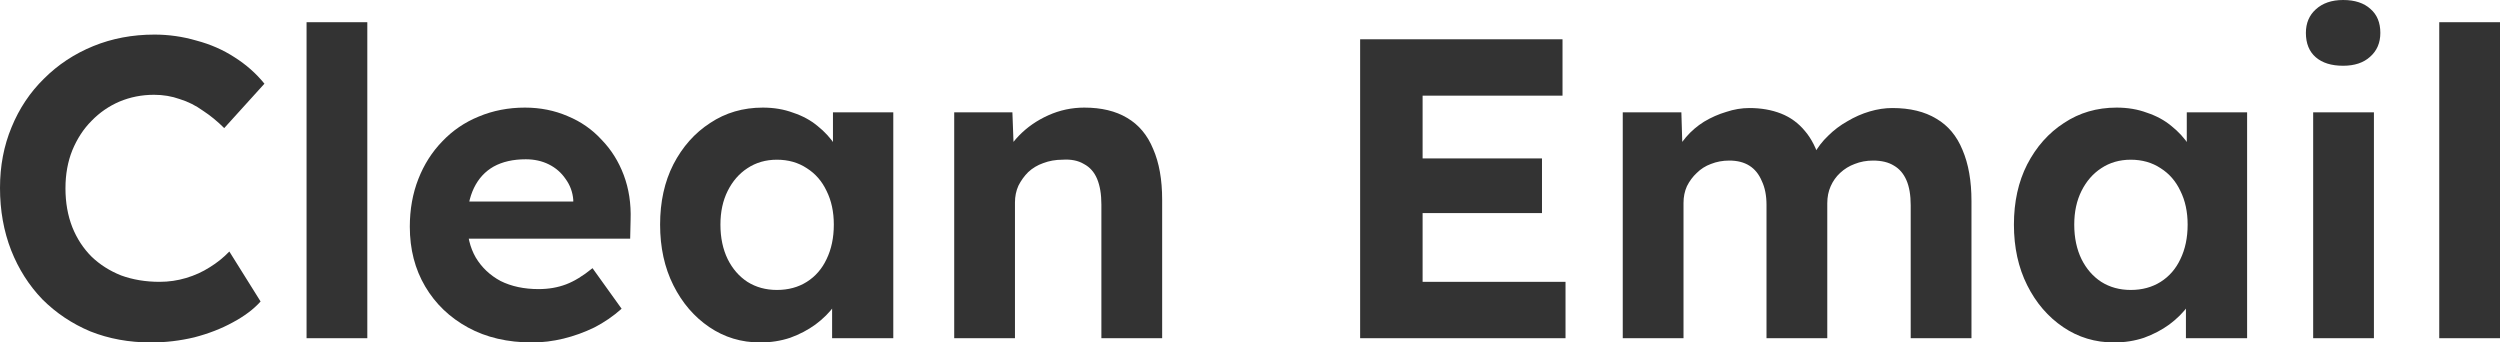
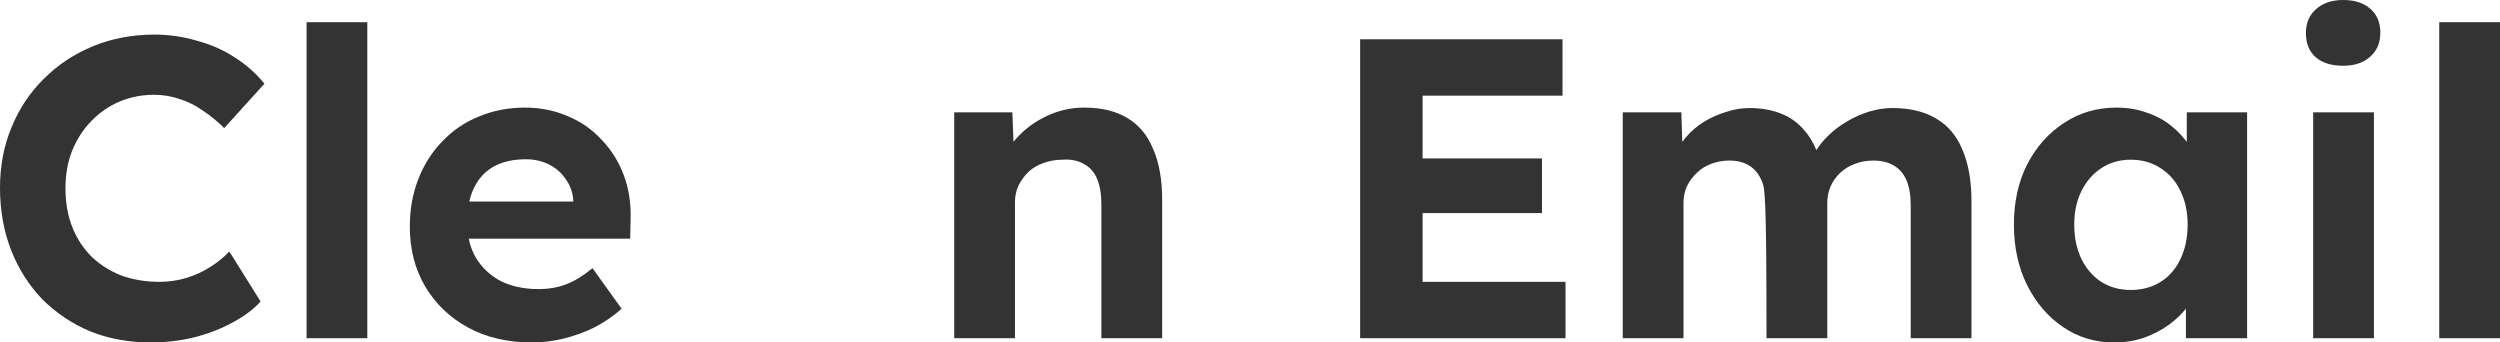
<svg xmlns="http://www.w3.org/2000/svg" width="146" height="20" viewBox="0 0 146 20" fill="none">
  <path d="M8.821 20C7.538 20 6.355 19.784 5.272 19.352C4.206 18.903 3.273 18.279 2.474 17.481C1.691 16.667 1.083 15.711 0.65 14.614C0.217 13.5 0 12.286 0 10.973C0 9.692 0.225 8.512 0.675 7.431C1.124 6.334 1.757 5.387 2.574 4.589C3.39 3.774 4.348 3.142 5.447 2.693C6.547 2.244 7.738 2.02 9.021 2.02C9.854 2.02 10.67 2.136 11.469 2.369C12.286 2.585 13.027 2.909 13.693 3.342C14.376 3.774 14.959 4.289 15.443 4.888L13.094 7.481C12.694 7.082 12.277 6.741 11.844 6.459C11.428 6.16 10.978 5.935 10.495 5.786C10.028 5.619 9.529 5.536 8.996 5.536C8.279 5.536 7.605 5.669 6.972 5.935C6.355 6.201 5.814 6.575 5.347 7.057C4.881 7.523 4.506 8.096 4.223 8.778C3.956 9.443 3.823 10.183 3.823 10.998C3.823 11.829 3.956 12.585 4.223 13.267C4.489 13.932 4.864 14.505 5.347 14.988C5.831 15.453 6.405 15.819 7.072 16.085C7.755 16.334 8.504 16.459 9.32 16.459C9.854 16.459 10.37 16.384 10.87 16.234C11.37 16.085 11.828 15.877 12.244 15.611C12.677 15.345 13.06 15.037 13.393 14.688L15.218 17.606C14.818 18.055 14.276 18.462 13.593 18.828C12.927 19.194 12.177 19.485 11.345 19.701C10.512 19.9 9.67 20 8.821 20Z" fill="#333333" />
  <path d="M17.903 19.751V1.297H21.451V19.751H17.903Z" fill="#333333" />
  <path d="M31.08 20C29.647 20 28.398 19.709 27.332 19.127C26.265 18.545 25.433 17.747 24.833 16.733C24.233 15.719 23.933 14.555 23.933 13.242C23.933 12.228 24.1 11.297 24.433 10.449C24.766 9.601 25.233 8.869 25.832 8.254C26.432 7.623 27.14 7.14 27.956 6.808C28.789 6.459 29.689 6.284 30.655 6.284C31.555 6.284 32.388 6.451 33.154 6.783C33.92 7.099 34.578 7.556 35.128 8.155C35.694 8.736 36.127 9.426 36.427 10.224C36.727 11.022 36.86 11.895 36.827 12.843L36.802 13.94H26.182L25.608 11.771H33.879L33.479 12.22V11.671C33.445 11.222 33.295 10.815 33.029 10.449C32.779 10.083 32.454 9.8 32.054 9.601C31.655 9.402 31.205 9.302 30.705 9.302C29.972 9.302 29.347 9.443 28.831 9.726C28.331 10.008 27.948 10.424 27.681 10.973C27.415 11.521 27.282 12.186 27.282 12.968C27.282 13.766 27.448 14.456 27.782 15.037C28.131 15.619 28.614 16.076 29.231 16.409C29.864 16.725 30.605 16.883 31.455 16.883C32.038 16.883 32.571 16.791 33.054 16.608C33.537 16.426 34.053 16.11 34.603 15.661L36.302 18.03C35.819 18.462 35.286 18.828 34.703 19.127C34.12 19.41 33.52 19.626 32.904 19.776C32.288 19.925 31.68 20 31.08 20Z" fill="#333333" />
-   <path d="M44.397 20C43.297 20 42.306 19.701 41.423 19.102C40.54 18.504 39.841 17.689 39.324 16.658C38.808 15.628 38.55 14.447 38.55 13.117C38.55 11.787 38.808 10.615 39.324 9.601C39.857 8.57 40.574 7.764 41.473 7.182C42.373 6.584 43.397 6.284 44.547 6.284C45.197 6.284 45.788 6.384 46.321 6.584C46.871 6.766 47.345 7.024 47.745 7.357C48.162 7.689 48.511 8.071 48.795 8.504C49.078 8.936 49.278 9.402 49.394 9.9L48.645 9.776V6.559H52.168V19.751H48.595V16.584L49.394 16.509C49.261 16.974 49.045 17.415 48.745 17.83C48.445 18.246 48.07 18.62 47.62 18.953C47.187 19.268 46.696 19.526 46.146 19.726C45.596 19.909 45.013 20 44.397 20ZM45.371 16.933C46.038 16.933 46.621 16.775 47.12 16.459C47.62 16.143 48.003 15.702 48.27 15.137C48.553 14.555 48.695 13.882 48.695 13.117C48.695 12.369 48.553 11.712 48.27 11.147C48.003 10.582 47.62 10.141 47.12 9.825C46.621 9.493 46.038 9.327 45.371 9.327C44.722 9.327 44.147 9.493 43.647 9.825C43.164 10.141 42.781 10.582 42.498 11.147C42.215 11.712 42.073 12.369 42.073 13.117C42.073 13.882 42.215 14.555 42.498 15.137C42.781 15.702 43.164 16.143 43.647 16.459C44.147 16.775 44.722 16.933 45.371 16.933Z" fill="#333333" />
  <path d="M55.726 19.751V6.559H59.124L59.224 9.252L58.524 9.551C58.707 8.953 59.032 8.412 59.499 7.93C59.982 7.431 60.556 7.032 61.223 6.733C61.889 6.434 62.589 6.284 63.322 6.284C64.321 6.284 65.154 6.484 65.821 6.883C66.504 7.282 67.012 7.889 67.345 8.703C67.695 9.501 67.87 10.49 67.87 11.671V19.751H64.321V11.945C64.321 11.347 64.238 10.848 64.072 10.449C63.905 10.05 63.647 9.759 63.297 9.576C62.964 9.377 62.547 9.293 62.047 9.327C61.648 9.327 61.273 9.393 60.923 9.526C60.59 9.643 60.298 9.817 60.048 10.05C59.815 10.283 59.624 10.549 59.474 10.848C59.34 11.147 59.274 11.471 59.274 11.82V19.751H57.525C57.142 19.751 56.8 19.751 56.5 19.751C56.2 19.751 55.942 19.751 55.726 19.751Z" fill="#333333" />
  <path d="M79.432 19.751V2.294H91.251V5.586H83.08V16.459H91.426V19.751H79.432ZM81.181 12.444V9.252H90.052V12.444H81.181Z" fill="#333333" />
-   <path d="M94.769 19.751V6.559H98.192L98.267 9.077L97.742 9.177C97.925 8.745 98.167 8.354 98.467 8.005C98.767 7.656 99.117 7.357 99.516 7.107C99.933 6.858 100.366 6.667 100.816 6.534C101.265 6.384 101.715 6.309 102.165 6.309C102.848 6.309 103.464 6.417 104.014 6.633C104.564 6.85 105.03 7.19 105.413 7.656C105.797 8.105 106.096 8.703 106.313 9.451L105.763 9.402L105.938 9.002C106.155 8.603 106.43 8.246 106.763 7.93C107.096 7.598 107.471 7.315 107.887 7.082C108.304 6.833 108.737 6.642 109.187 6.509C109.636 6.376 110.078 6.309 110.511 6.309C111.544 6.309 112.402 6.517 113.085 6.933C113.768 7.332 114.276 7.938 114.609 8.753C114.959 9.568 115.134 10.565 115.134 11.746V19.751H111.585V11.995C111.585 11.396 111.502 10.906 111.336 10.524C111.169 10.141 110.927 9.859 110.611 9.676C110.294 9.476 109.886 9.377 109.386 9.377C109.003 9.377 108.645 9.443 108.312 9.576C107.995 9.692 107.712 9.867 107.462 10.1C107.229 10.316 107.046 10.574 106.913 10.873C106.779 11.172 106.713 11.505 106.713 11.87V19.751H103.164V11.97C103.164 11.421 103.073 10.956 102.89 10.574C102.723 10.175 102.481 9.875 102.165 9.676C101.848 9.476 101.457 9.377 100.991 9.377C100.607 9.377 100.249 9.443 99.916 9.576C99.6 9.692 99.325 9.867 99.091 10.1C98.858 10.316 98.667 10.574 98.517 10.873C98.383 11.172 98.317 11.496 98.317 11.845V19.751H94.769Z" fill="#333333" />
+   <path d="M94.769 19.751V6.559H98.192L98.267 9.077L97.742 9.177C97.925 8.745 98.167 8.354 98.467 8.005C98.767 7.656 99.117 7.357 99.516 7.107C99.933 6.858 100.366 6.667 100.816 6.534C101.265 6.384 101.715 6.309 102.165 6.309C102.848 6.309 103.464 6.417 104.014 6.633C104.564 6.85 105.03 7.19 105.413 7.656C105.797 8.105 106.096 8.703 106.313 9.451L105.763 9.402L105.938 9.002C106.155 8.603 106.43 8.246 106.763 7.93C107.096 7.598 107.471 7.315 107.887 7.082C108.304 6.833 108.737 6.642 109.187 6.509C109.636 6.376 110.078 6.309 110.511 6.309C111.544 6.309 112.402 6.517 113.085 6.933C113.768 7.332 114.276 7.938 114.609 8.753C114.959 9.568 115.134 10.565 115.134 11.746V19.751H111.585V11.995C111.585 11.396 111.502 10.906 111.336 10.524C111.169 10.141 110.927 9.859 110.611 9.676C110.294 9.476 109.886 9.377 109.386 9.377C109.003 9.377 108.645 9.443 108.312 9.576C107.995 9.692 107.712 9.867 107.462 10.1C107.229 10.316 107.046 10.574 106.913 10.873C106.779 11.172 106.713 11.505 106.713 11.87V19.751H103.164C103.164 11.421 103.073 10.956 102.89 10.574C102.723 10.175 102.481 9.875 102.165 9.676C101.848 9.476 101.457 9.377 100.991 9.377C100.607 9.377 100.249 9.443 99.916 9.576C99.6 9.692 99.325 9.867 99.091 10.1C98.858 10.316 98.667 10.574 98.517 10.873C98.383 11.172 98.317 11.496 98.317 11.845V19.751H94.769Z" fill="#333333" />
  <path d="M123.46 20C122.361 20 121.369 19.701 120.487 19.102C119.604 18.504 118.904 17.689 118.388 16.658C117.871 15.628 117.613 14.447 117.613 13.117C117.613 11.787 117.871 10.615 118.388 9.601C118.921 8.57 119.637 7.764 120.537 7.182C121.436 6.584 122.461 6.284 123.61 6.284C124.26 6.284 124.851 6.384 125.384 6.584C125.934 6.766 126.409 7.024 126.809 7.357C127.225 7.689 127.575 8.071 127.858 8.504C128.141 8.936 128.341 9.402 128.458 9.9L127.708 9.776V6.559H131.231V19.751H127.658V16.584L128.458 16.509C128.324 16.974 128.108 17.415 127.808 17.83C127.508 18.246 127.133 18.62 126.684 18.953C126.25 19.268 125.759 19.526 125.209 19.726C124.66 19.909 124.077 20 123.46 20ZM124.435 16.933C125.101 16.933 125.684 16.775 126.184 16.459C126.684 16.143 127.067 15.702 127.333 15.137C127.616 14.555 127.758 13.882 127.758 13.117C127.758 12.369 127.616 11.712 127.333 11.147C127.067 10.582 126.684 10.141 126.184 9.825C125.684 9.493 125.101 9.327 124.435 9.327C123.785 9.327 123.21 9.493 122.711 9.825C122.227 10.141 121.844 10.582 121.561 11.147C121.278 11.712 121.136 12.369 121.136 13.117C121.136 13.882 121.278 14.555 121.561 15.137C121.844 15.702 122.227 16.143 122.711 16.459C123.21 16.775 123.785 16.933 124.435 16.933Z" fill="#333333" />
  <path d="M135.089 19.751V6.559H138.637V19.751H135.089ZM136.838 3.84C136.155 3.84 135.622 3.674 135.239 3.342C134.855 3.009 134.664 2.535 134.664 1.92C134.664 1.355 134.855 0.898 135.239 0.549C135.638 0.183 136.171 0 136.838 0C137.521 0 138.054 0.175 138.437 0.524C138.82 0.856 139.012 1.322 139.012 1.92C139.012 2.502 138.812 2.968 138.412 3.317C138.029 3.666 137.504 3.84 136.838 3.84Z" fill="#333333" />
  <path d="M142.452 19.751V1.297H146V19.751H142.452Z" fill="#333333" />
</svg>